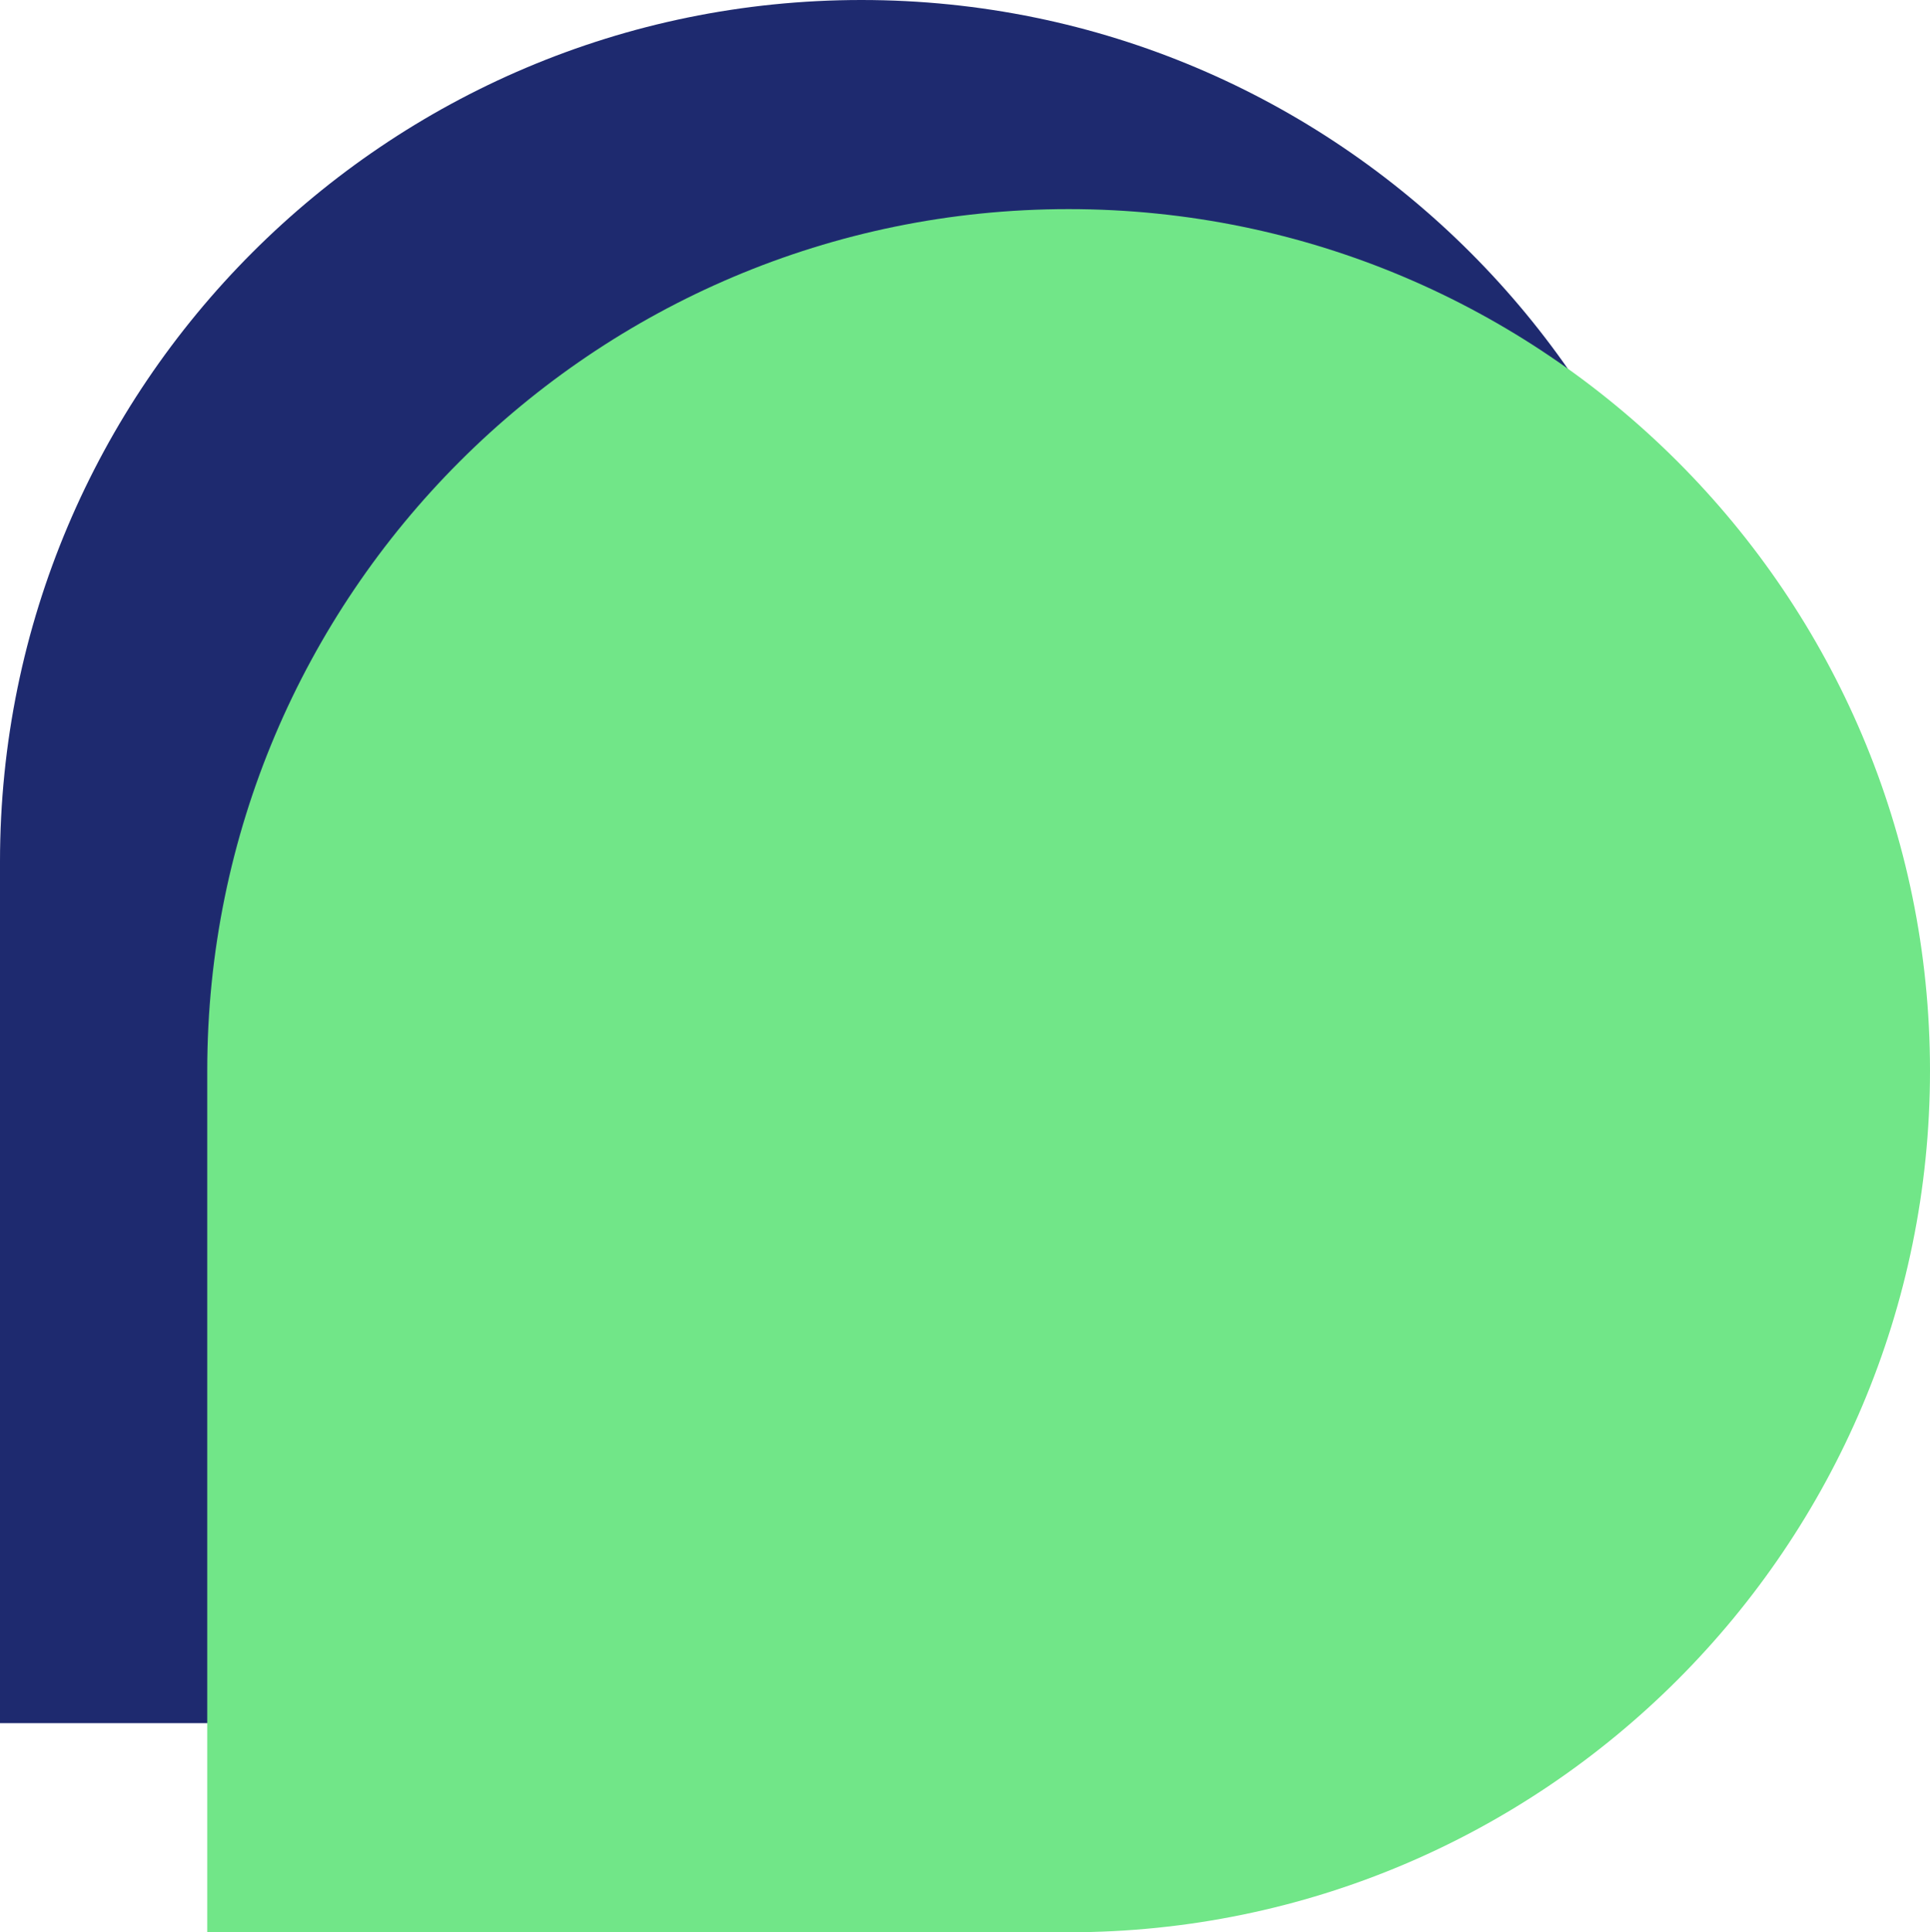
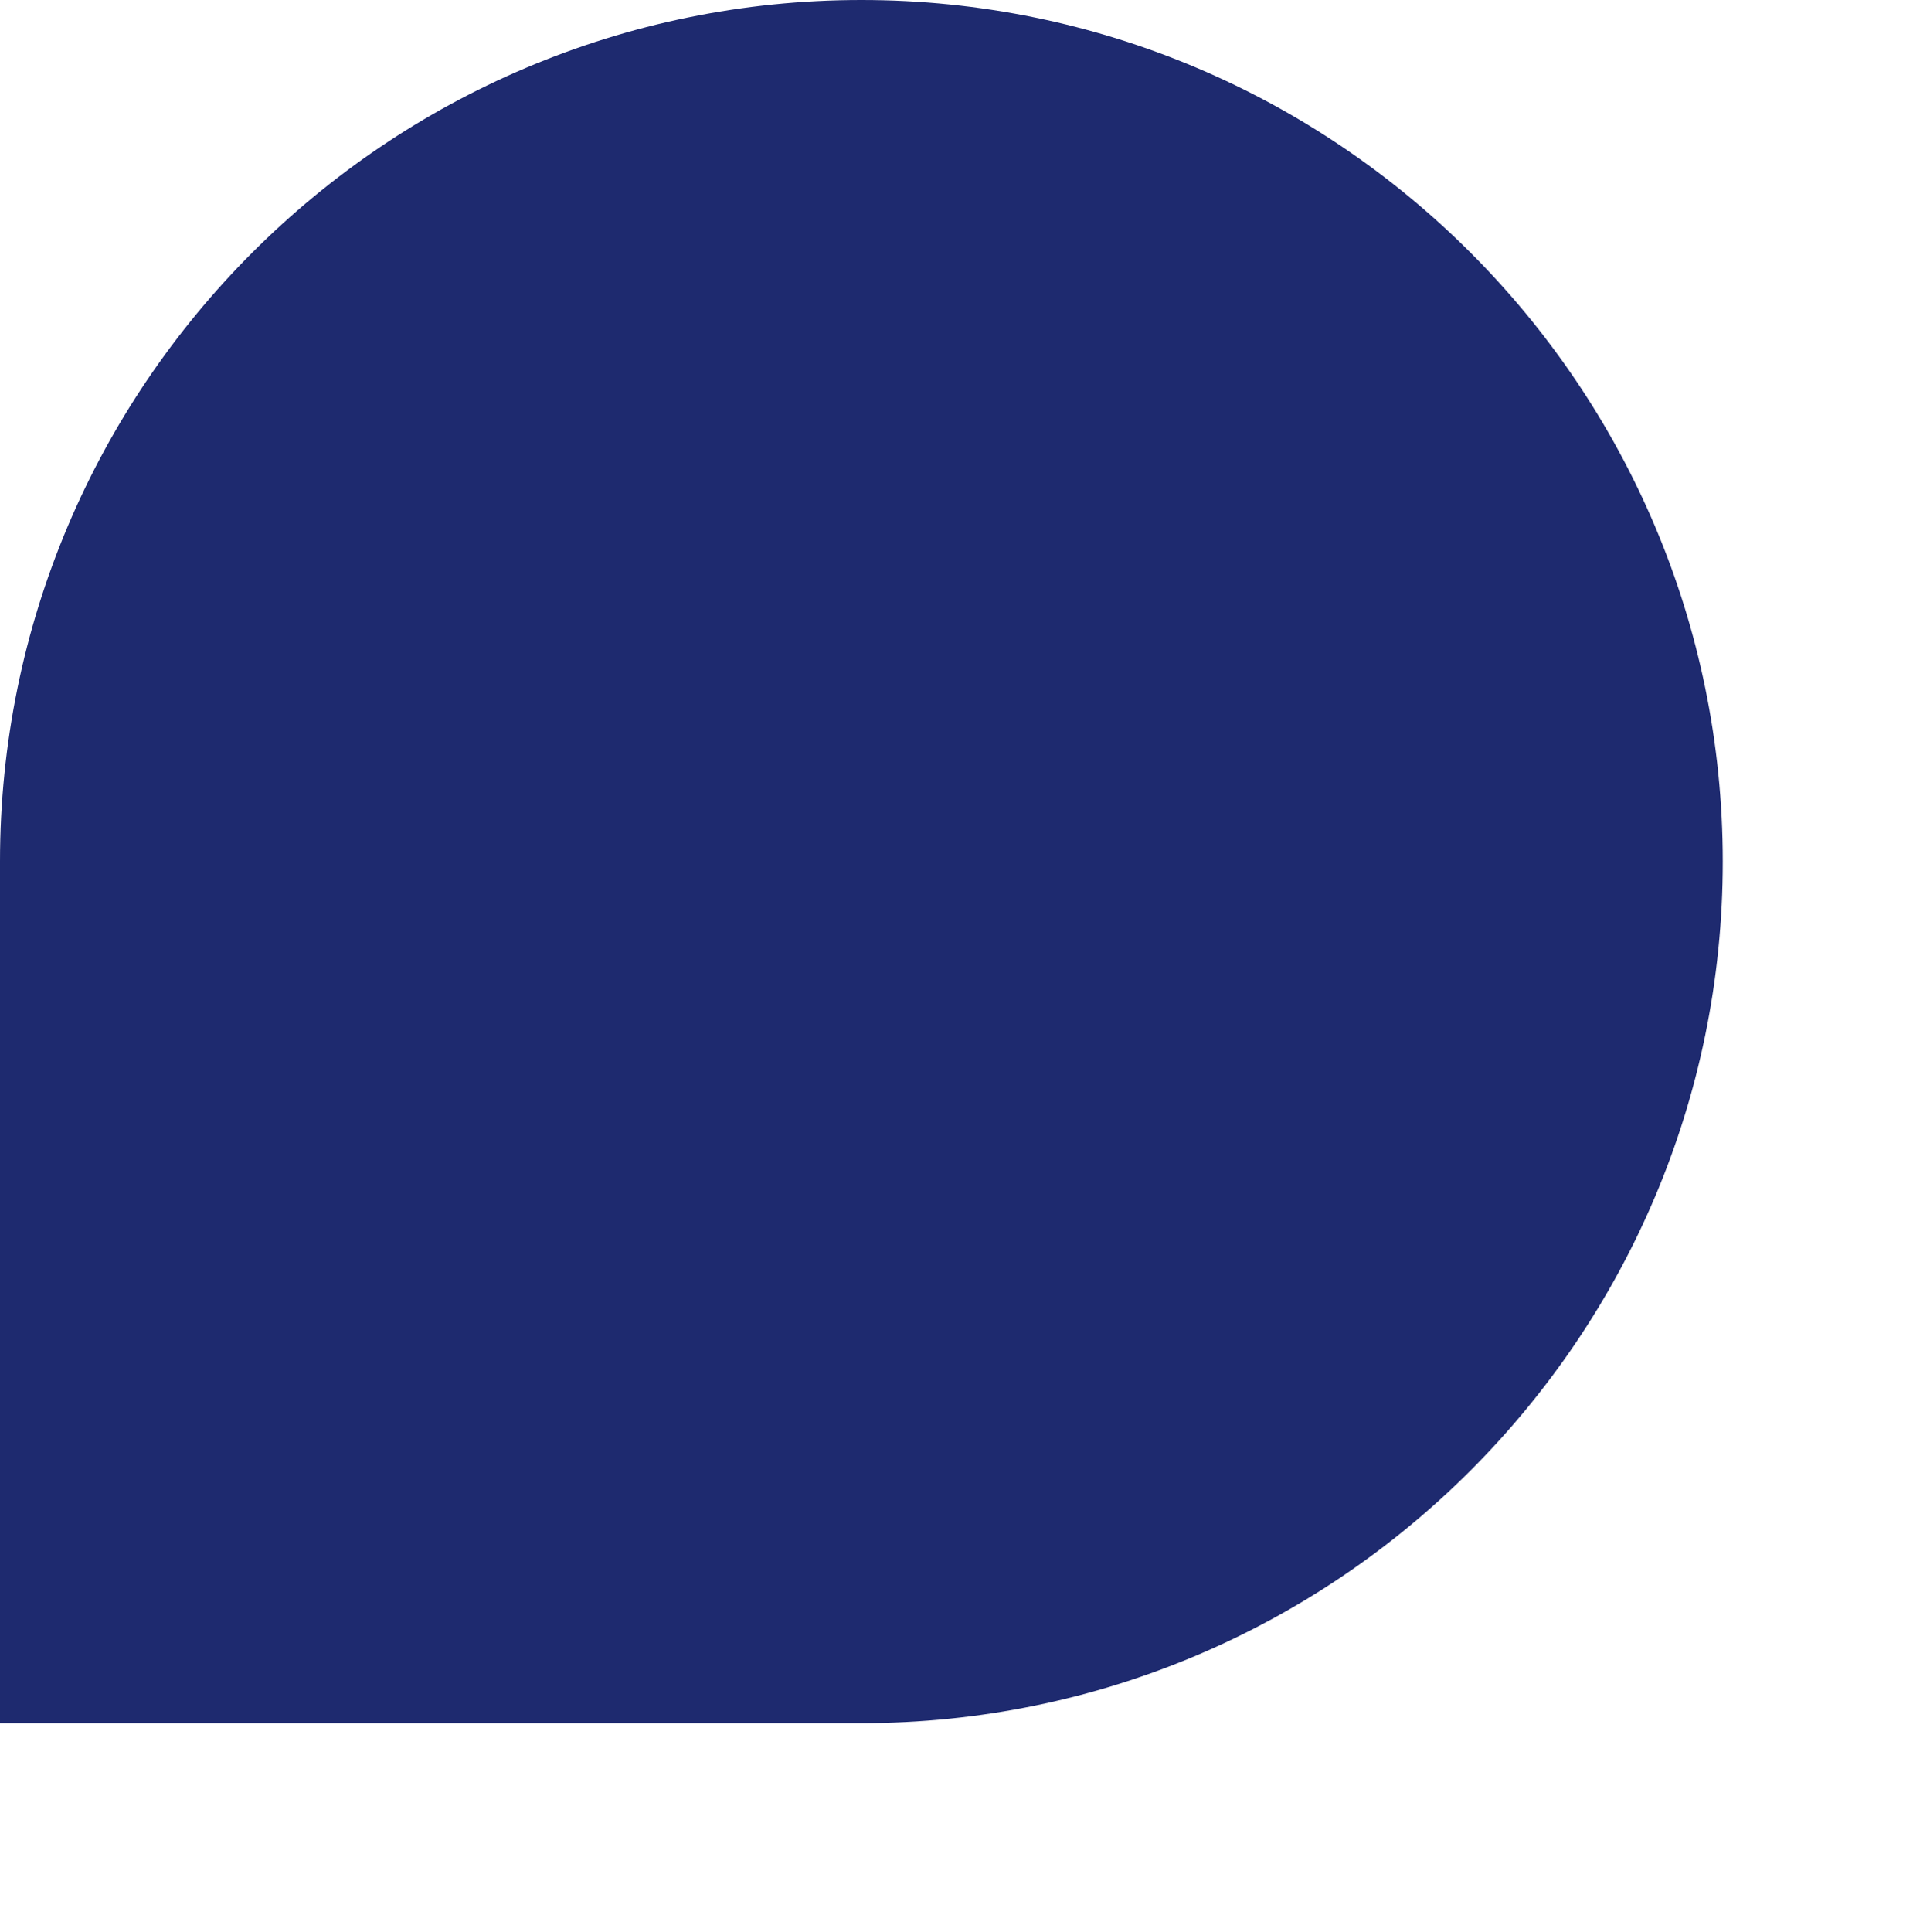
<svg xmlns="http://www.w3.org/2000/svg" id="Calque_1" viewBox="0 0 190.54 190.72">
  <defs>
    <style>      .cls-1 {        fill: #71e688;      }      .cls-2 {        fill: #1e2a6f;      }    </style>
  </defs>
  <path class="cls-2" d="M85.04,0h0c46.93,0,85.04,38.1,85.04,85.04h0c0,46.93-38.1,85.04-85.04,85.04H0v-85.04C0,38.1,38.1,0,85.04,0Z" />
-   <path class="cls-1" d="M105.5,20.64h0c46.93,0,85.04,38.1,85.04,85.04h0c0,46.93-38.1,85.04-85.04,85.04H20.46v-85.04c0-46.94,38.1-85.04,85.04-85.04Z" />
</svg>